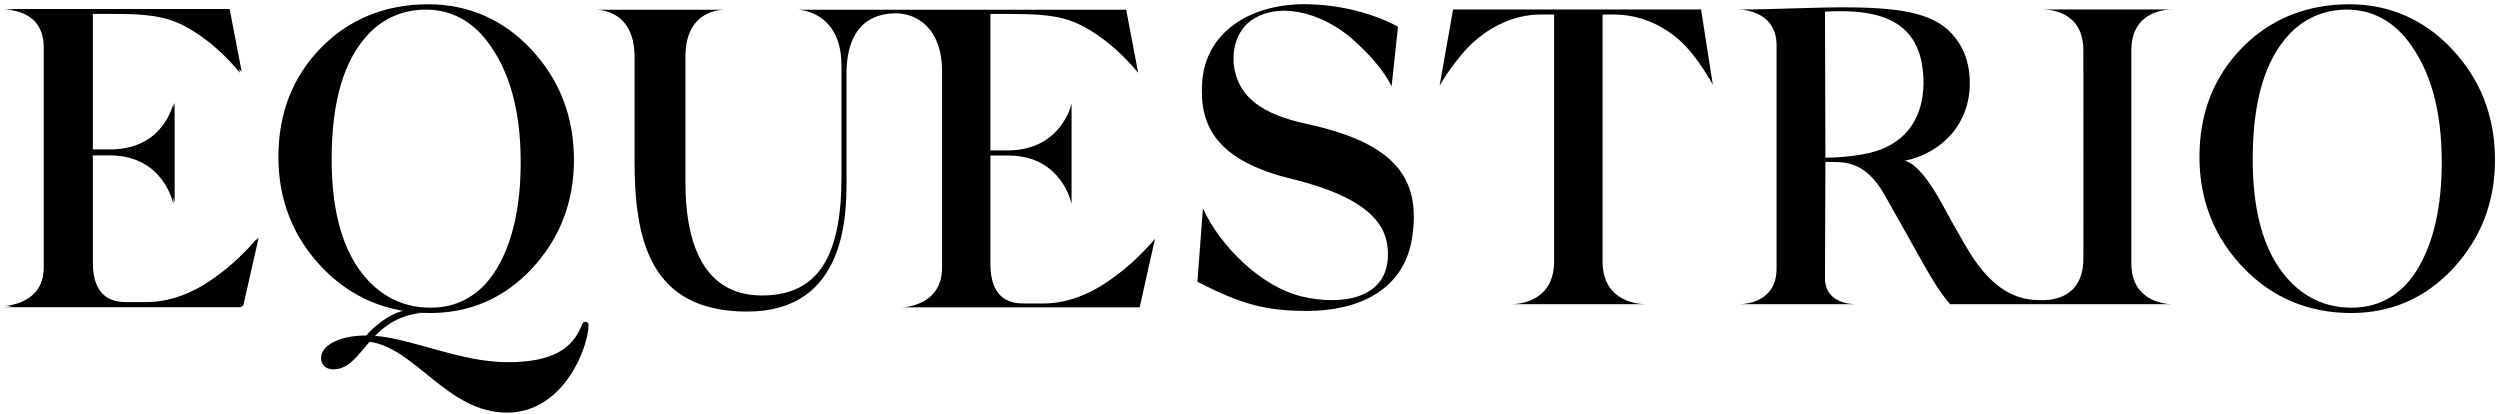
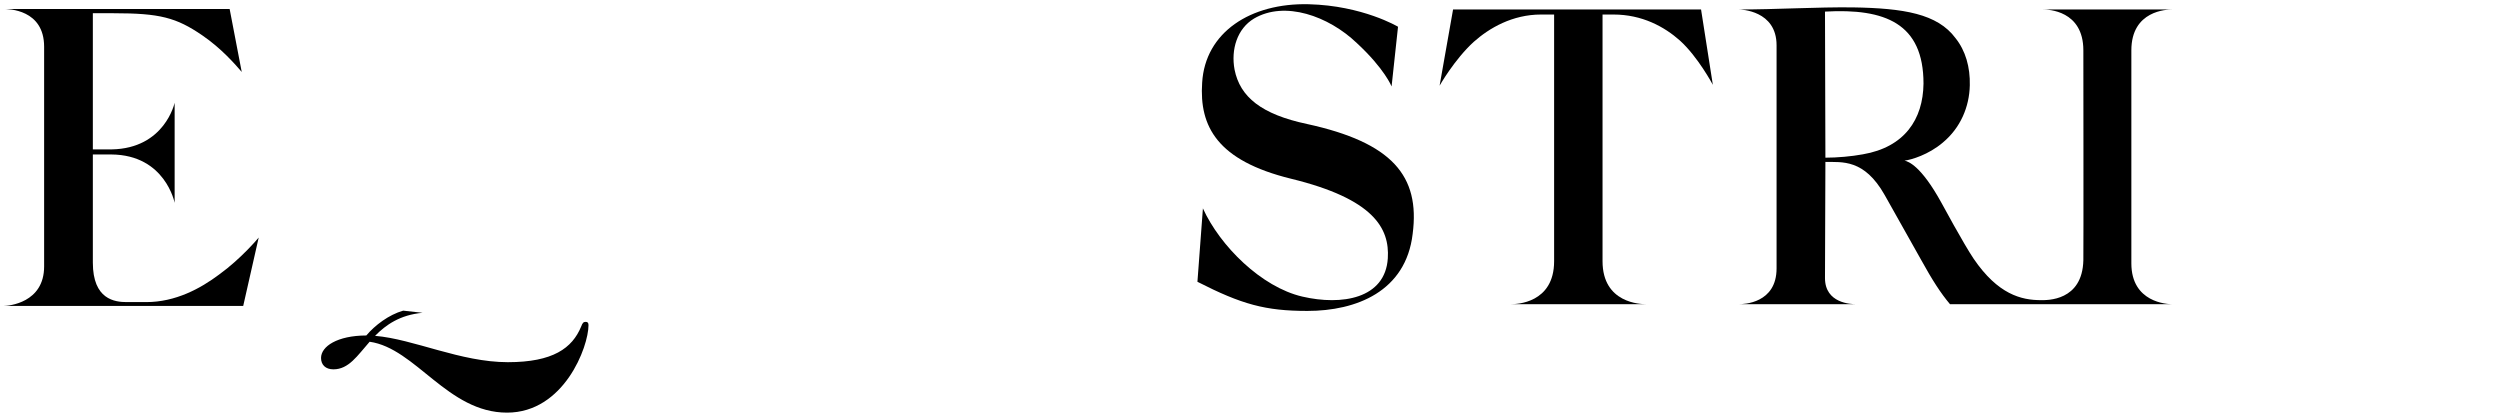
<svg xmlns="http://www.w3.org/2000/svg" xmlns:xlink="http://www.w3.org/1999/xlink" width="465px" height="77px" viewBox="0 0 465 77" version="1.1">
  <defs>
    <path d="M0.642,0.669 C1.587,0.669 8.207,0.749 8.207,7.694 L8.207,48.565 C8.207,55.351 1.587,55.904 0.642,55.904 L45.237,55.904 L48.119,43.182 C48.119,43.182 44.923,47.06 40.759,50.063 C37.29,52.666 32.639,55.19 27.202,55.19 L23.577,55.19 C21.37,55.19 17.269,54.72 17.269,47.855 L17.269,27.733 L20.742,27.733 C30.748,27.816 32.483,36.727 32.483,36.727 L32.483,18.108 C32.483,18.108 30.67,26.632 20.742,26.788 L17.269,26.788 L17.269,1.461 L21.134,1.461 C29.723,1.461 32.78,2.265 37.607,5.562 C41.252,8.057 43.788,11.025 44.961,12.38 L42.713,0.669 L0.642,0.669 Z" id="path-1" />
  </defs>
  <g id="Reportage" stroke="none" stroke-width="1" fill="none" fill-rule="evenodd">
    <g id="001_intro" transform="translate(-280, -346)">
      <g id="body" transform="translate(280, 346)">
        <g id="logo-equestrio">
          <g id="Group-11" fill="#000000">
            <path d="M108.951,59.867 C108.526,59.867 108.355,60.04 108.099,60.728 C106.442,64.76 102.846,67.366 94.466,67.366 C85.664,67.366 76.945,63.065 69.762,62.467 C71.769,60.423 74.385,58.577 78.579,58.181 L78.563,58.175 L74.994,57.781 C72.307,58.541 69.712,60.525 68.134,62.399 C62.743,62.41 59.714,64.434 59.714,66.579 C59.714,67.87 60.566,68.697 62.012,68.697 C64.867,68.697 66.47,66.158 68.751,63.565 C77.34,64.787 83.253,76.75 94.305,76.75 C104.897,76.75 109.462,64.512 109.462,60.47 C109.462,60.04 109.29,59.867 108.951,59.867" id="Fill-1" />
-             <path d="M454.164,30.17 C454.164,20.408 452.027,12.887 447.747,7.446 C445.066,4.032 441.332,1.788 436.54,1.788 C431.977,1.788 428.442,3.632 425.933,6.245 C421.314,11.049 419.003,18.779 419.003,29.61 C419.003,38.2 420.615,44.955 423.836,49.702 C427.059,54.453 431.58,57.229 437.396,57.229 C442.814,57.229 446.891,54.584 449.629,50.104 C452.651,45.141 454.164,38.44 454.164,30.17 M464.069,29.77 C464.069,37.697 461.349,44.485 456.244,49.962 C451.14,55.443 444.725,58.223 437.31,58.223 C429.441,58.223 422.67,55.403 417.312,49.844 C411.95,44.287 409.098,37.35 409.098,29.21 C409.098,20.911 411.842,14.201 417.005,8.908 C422.166,3.613 428.926,0.795 436.969,0.795 C444.553,0.795 451.068,3.734 456.202,9.266 C461.334,14.8 464.069,21.577 464.069,29.77" id="Fill-3" />
-             <path d="M96.848,30.17 C96.848,20.408 94.711,12.887 90.433,7.446 C87.752,4.032 84.016,1.788 79.226,1.788 C74.661,1.788 71.126,3.632 68.619,6.245 C63.998,11.049 61.687,18.779 61.687,29.61 C61.687,38.2 63.299,44.955 66.522,49.702 C69.743,54.453 74.263,57.229 80.08,57.229 C85.498,57.229 89.577,54.584 92.315,50.104 C95.337,45.141 96.848,38.44 96.848,30.17 M106.755,29.77 C106.755,37.697 104.033,44.485 98.928,49.962 C93.824,55.443 87.409,58.223 79.996,58.223 C72.125,58.223 65.356,55.403 59.998,49.844 C54.634,44.287 51.784,37.35 51.784,29.21 C51.784,20.911 54.526,14.201 59.689,8.908 C64.85,3.613 71.612,0.795 79.653,0.795 C87.237,0.795 93.752,3.734 98.886,9.266 C104.02,14.8 106.755,21.577 106.755,29.77" id="Fill-5" />
-             <path d="M207.529,51.306 C204.086,53.914 199.471,56.447 194.072,56.447 L190.476,56.447 C188.285,56.447 184.214,55.971 184.214,49.091 L184.214,28.927 L187.659,28.927 C197.594,29.005 199.314,37.943 199.314,37.943 L199.314,19.278 C199.314,19.278 197.517,27.818 187.659,27.979 L184.214,27.979 L184.214,2.596 L188.049,2.596 C196.577,2.596 199.612,3.4 204.4,6.706 C208.021,9.207 210.537,12.181 211.702,13.537 L209.471,1.805 L172.092,1.805 L167.71,1.805 L161.113,1.805 L148.455,1.805 C149.787,1.885 156.515,2.833 156.515,12.242 L156.515,32.961 C156.515,47.826 152.055,54.627 142.432,54.945 C131.871,55.34 127.489,46.957 127.489,33.83 L127.489,10.582 C127.489,2.042 133.749,1.805 135,1.805 L110.748,1.805 C111.686,1.805 118.023,2.042 118.023,10.582 L118.023,29.798 C118.023,44.427 120.76,57.951 138.989,57.951 C157.453,57.951 157.453,39.762 157.453,33.515 L157.453,13.251 C157.666,3.51 163.574,2.482 166.636,2.482 C170.491,2.482 175.219,5.211 175.219,13.254 L175.219,49.804 C175.219,56.605 168.648,57.159 167.71,57.159 L211.974,57.159 L214.835,44.408 C214.835,44.408 211.662,48.294 207.529,51.306" id="Fill-7" />
-             <path d="M40.45,51.289 C37.008,53.898 32.393,56.43 26.993,56.43 L23.398,56.43 C21.206,56.43 17.136,55.956 17.136,49.075 L17.136,28.91 L20.581,28.91 C30.515,28.991 32.236,37.926 32.236,37.926 L32.236,19.264 C32.236,19.264 30.438,27.804 20.581,27.963 L17.136,27.963 L17.136,2.58 L20.97,2.58 C29.498,2.58 32.533,3.386 37.321,6.69 C40.942,9.19 43.458,12.165 44.624,13.521 L42.393,1.788 L0.631,1.788 C1.569,1.788 8.14,1.867 8.14,8.826 L8.14,49.788 C8.14,56.589 1.569,57.143 0.631,57.143 L44.896,57.143 L47.757,44.391 C47.757,44.391 44.586,48.277 40.45,51.289" id="Fill-9" />
          </g>
          <g id="Group-14" transform="translate(0, 1)">
            <mask id="mask-2" fill="white">
              <use xlink:href="#path-1" />
            </mask>
            <use id="Clip-13" fill="#000000" xlink:href="#path-1" />
          </g>
          <g id="Group-21" transform="translate(222, 0)" fill="#000000">
            <path d="M94.396,1.76 L48.271,1.76 L45.765,15.936 C45.765,15.936 48.508,11.08 52.109,7.792 C55.006,5.209 59.313,2.701 64.638,2.701 L67.066,2.701 L67.066,48.589 C67.066,56.422 60.019,56.577 59.08,56.577 L84.139,56.577 C83.196,56.577 76.072,56.422 76.072,48.589 L76.072,2.701 L78.108,2.701 C83.433,2.701 87.583,4.972 90.48,7.557 C93.847,10.611 96.589,15.777 96.589,15.777 L94.396,1.76 Z" id="Fill-15" />
            <path d="M36.836,16.075 L38.032,4.974 C38.032,4.974 31.442,1.036 21.43,0.788 C10.625,0.52 2.147,5.992 1.6,15.388 C1.051,23.532 4.418,29.874 18.122,33.24 C33.551,37 36.482,42.478 36.134,48.042 C35.663,55.561 27.56,56.87 20.238,55.167 C12.609,53.395 4.931,45.767 1.741,38.76 L0.722,52.412 C8.955,56.614 13.352,57.832 21.177,57.832 C30.252,57.832 39.5,54.228 40.755,43.501 C42.165,32.693 36.918,26.505 21.099,23.061 C12.642,21.262 8.647,18.048 7.631,12.96 C6.925,9.201 8.115,5.33 11.247,3.451 C16.966,0.082 25.109,2.982 30.354,7.995 C35.524,12.771 36.836,16.075 36.836,16.075" id="Fill-17" />
            <path d="M124.495,28.703 C122.379,29.095 119.719,29.329 117.525,29.329 L117.448,2.157 C128.643,1.529 135.772,4.348 135.772,15.547 C135.692,22.203 132.246,27.371 124.495,28.703 M174.433,48.986 L174.433,9.361 C174.433,1.922 181.088,1.765 182.026,1.765 L157.986,1.765 C158.926,1.765 165.504,1.922 165.504,9.361 C165.504,9.361 165.548,46.526 165.504,48.399 C165.328,56.039 158.702,55.827 157.617,55.827 C153.955,55.827 149.625,54.765 145.092,48.114 C143.299,45.479 139.059,37.631 139.059,37.631 C135.3,30.819 132.952,30.035 132.246,29.878 C133.501,29.721 136.71,28.781 139.373,26.51 C142.662,23.77 144.306,19.854 144.384,15.859 C144.463,12.493 143.602,9.439 141.723,7.09 C138.355,2.549 132.091,1.529 122.616,1.373 C115.959,1.296 108.442,1.765 101.395,1.765 C101.785,1.765 108.442,1.922 108.442,8.421 L108.442,49.924 C108.442,56.422 102.333,56.582 101.395,56.582 L123.24,56.582 C122.302,56.582 117.448,56.422 117.448,51.726 L117.525,30.113 C120.58,30.19 124.728,29.487 128.565,36.299 L135.3,48.282 C137.416,52.117 138.981,54.545 140.703,56.582 L151.081,56.582 L154.251,56.582 L157.986,56.582 L162.772,56.582 L182.026,56.582 C181.088,56.582 174.433,56.267 174.433,48.986" id="Fill-19" />
          </g>
        </g>
      </g>
    </g>
  </g>
</svg>